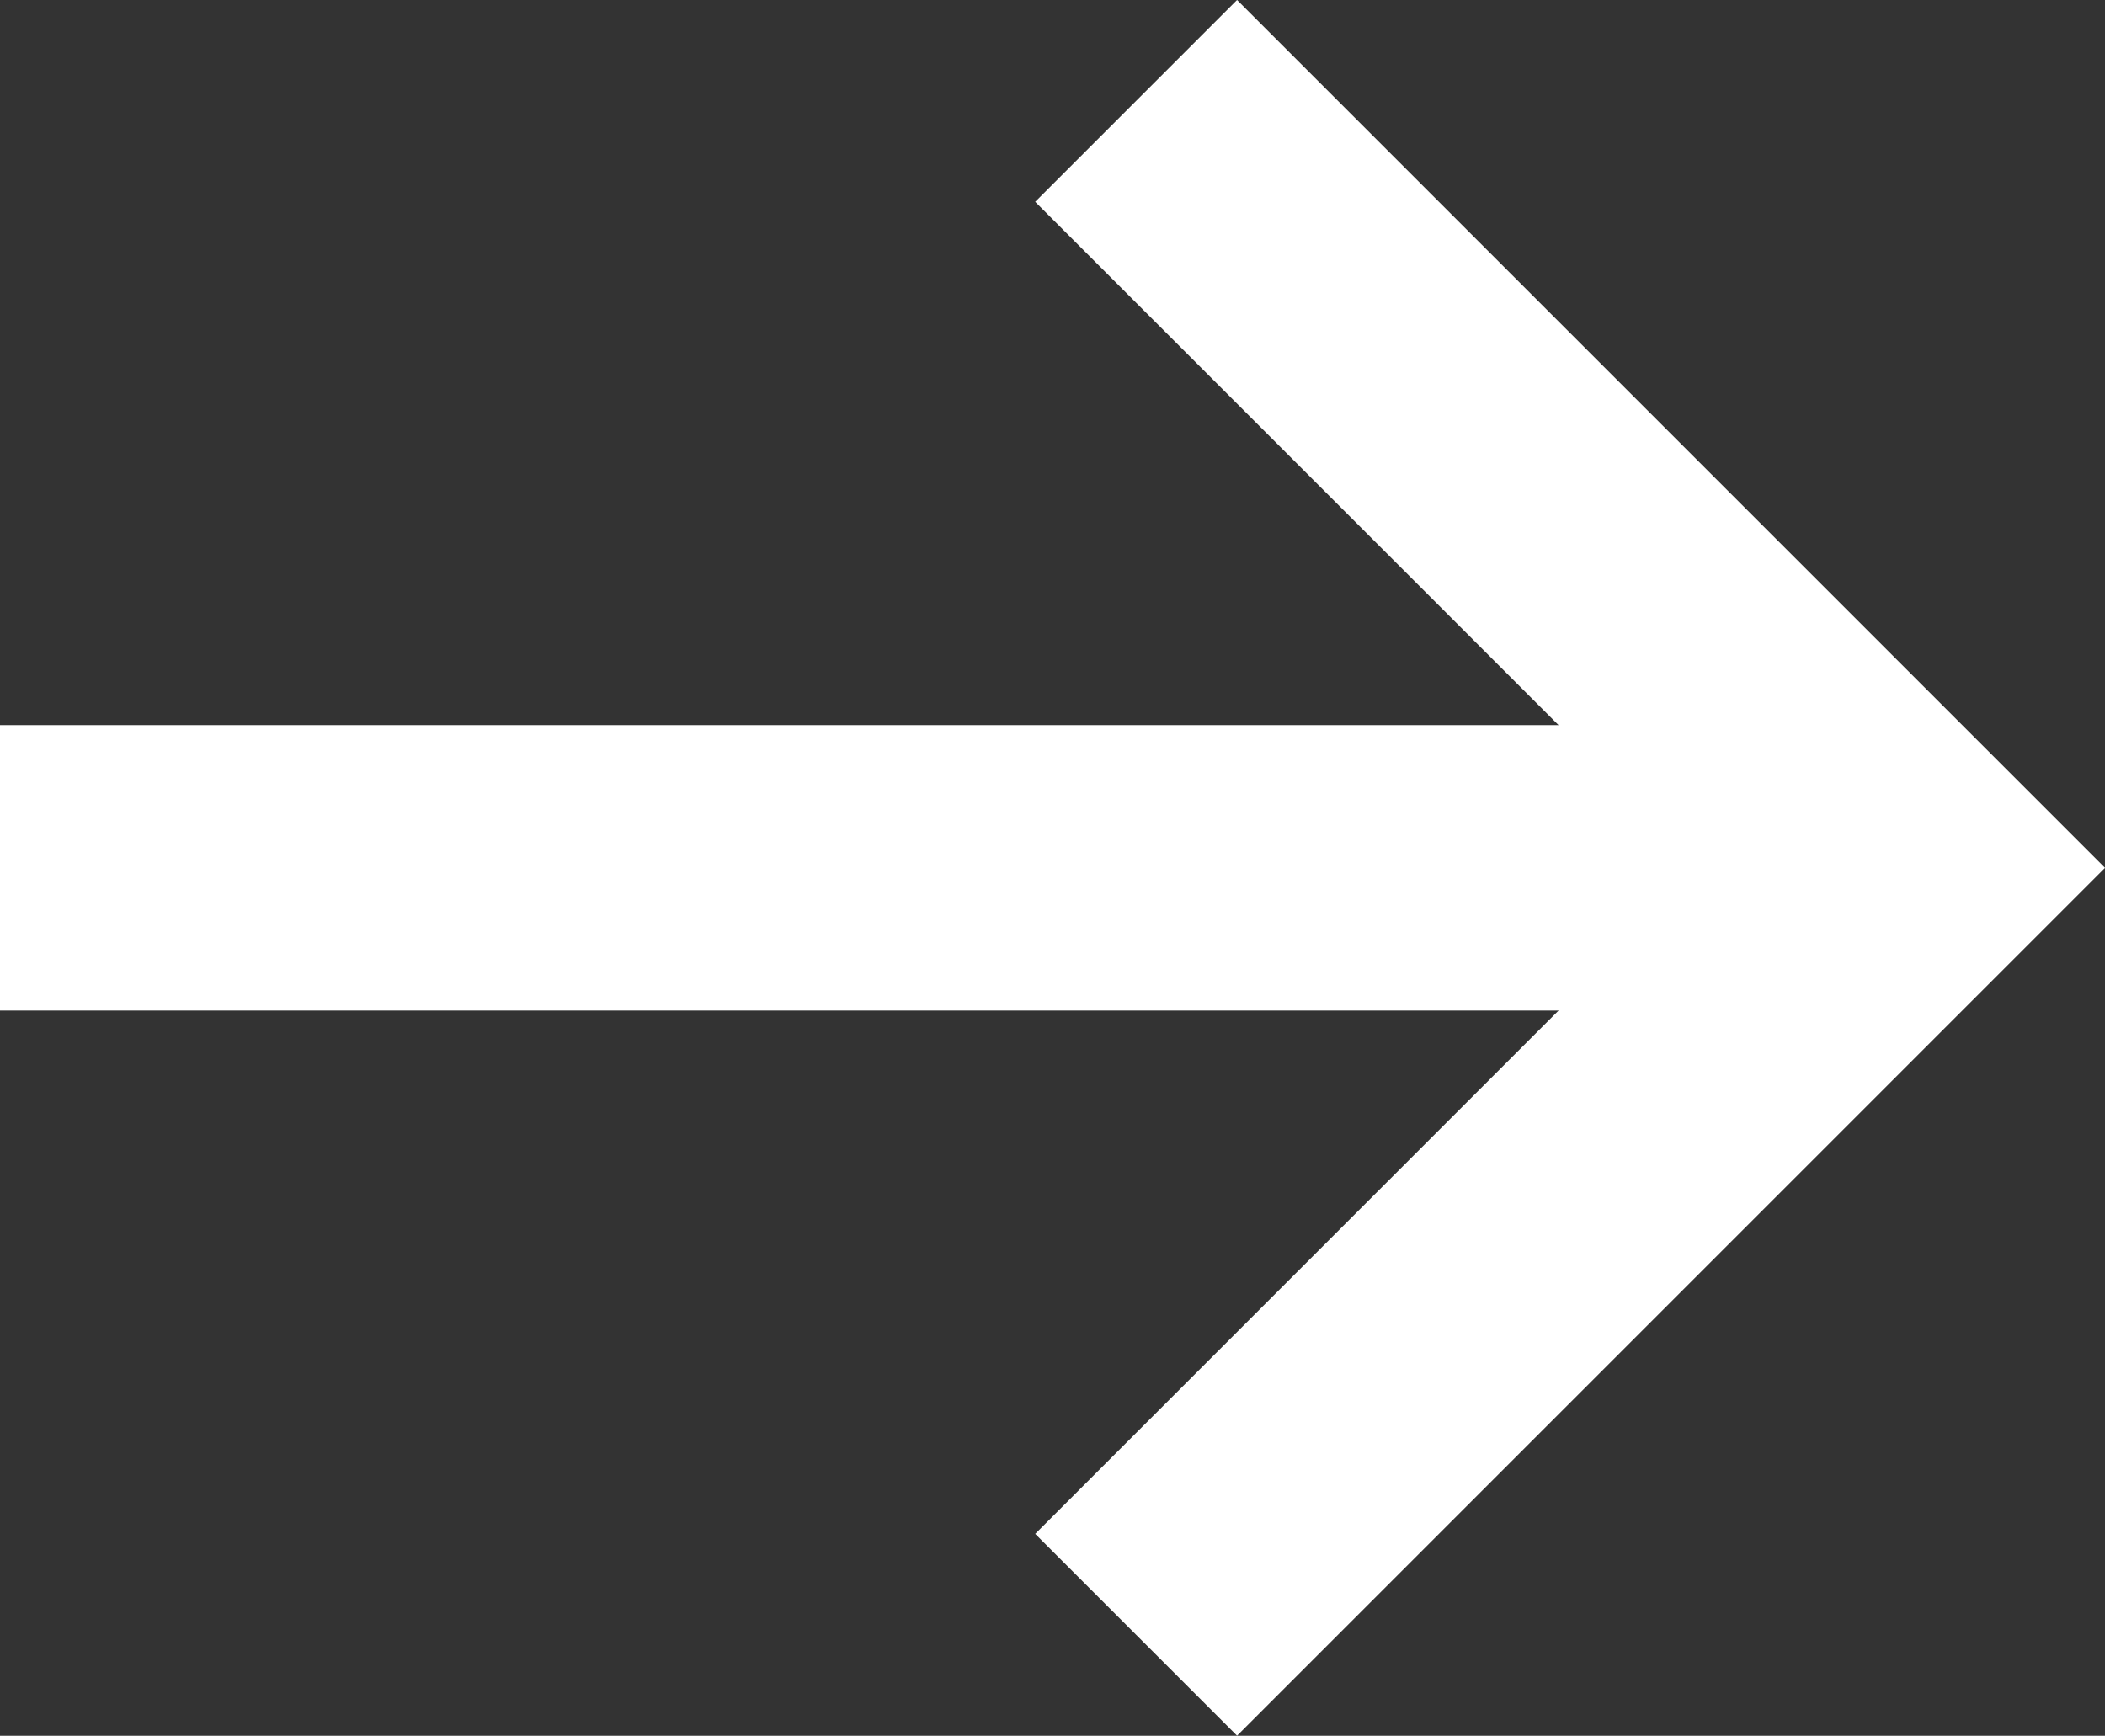
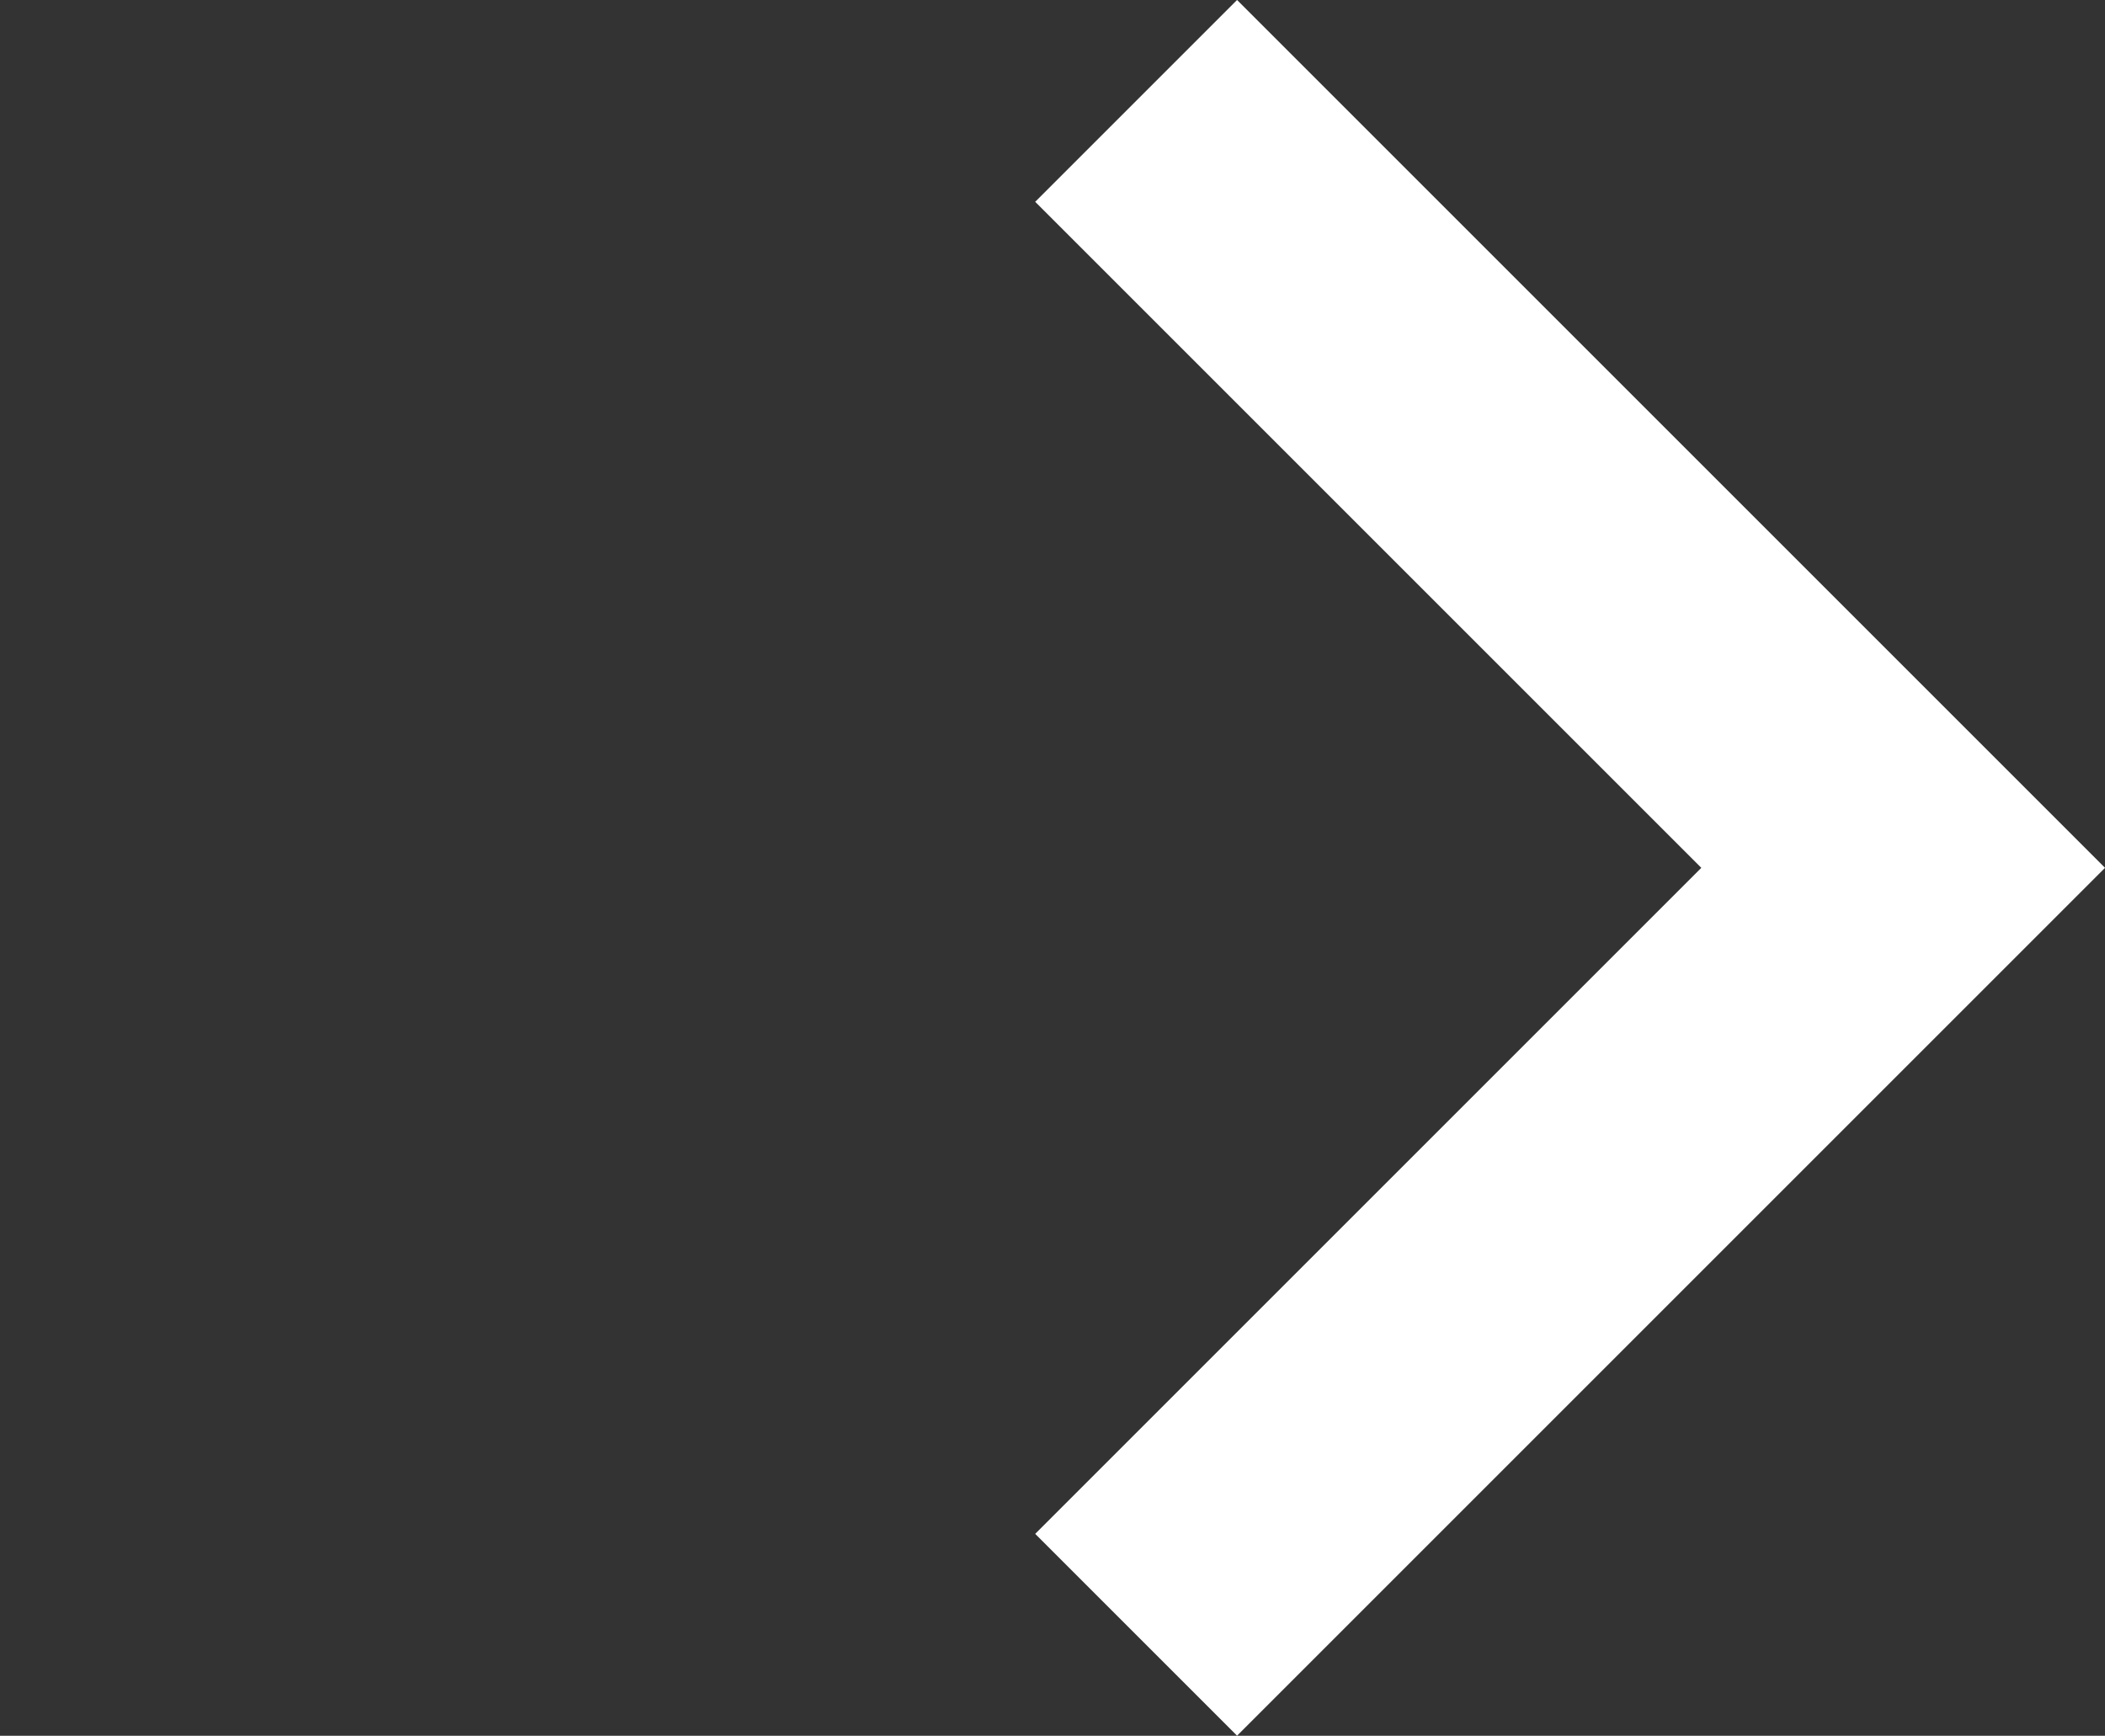
<svg xmlns="http://www.w3.org/2000/svg" width="22.121" height="18.243" viewBox="0 0 22.121 18.243">
  <rect x="0" y="0" width="22.121" height="18.243" fill="#333333" stroke="none" />
  <g id="arrow" transform="translate(-2 -2.879)">
-     <line id="Line_3" data-name="Line 3" x2="20" transform="translate(2 12)" fill="none" stroke="#fff" stroke-width="3" />
    <path id="Path_286" data-name="Path 286" d="M15,5l7,7-7,7" fill="none" stroke="#fff" stroke-linecap="square" stroke-width="3" />
  </g>
</svg>